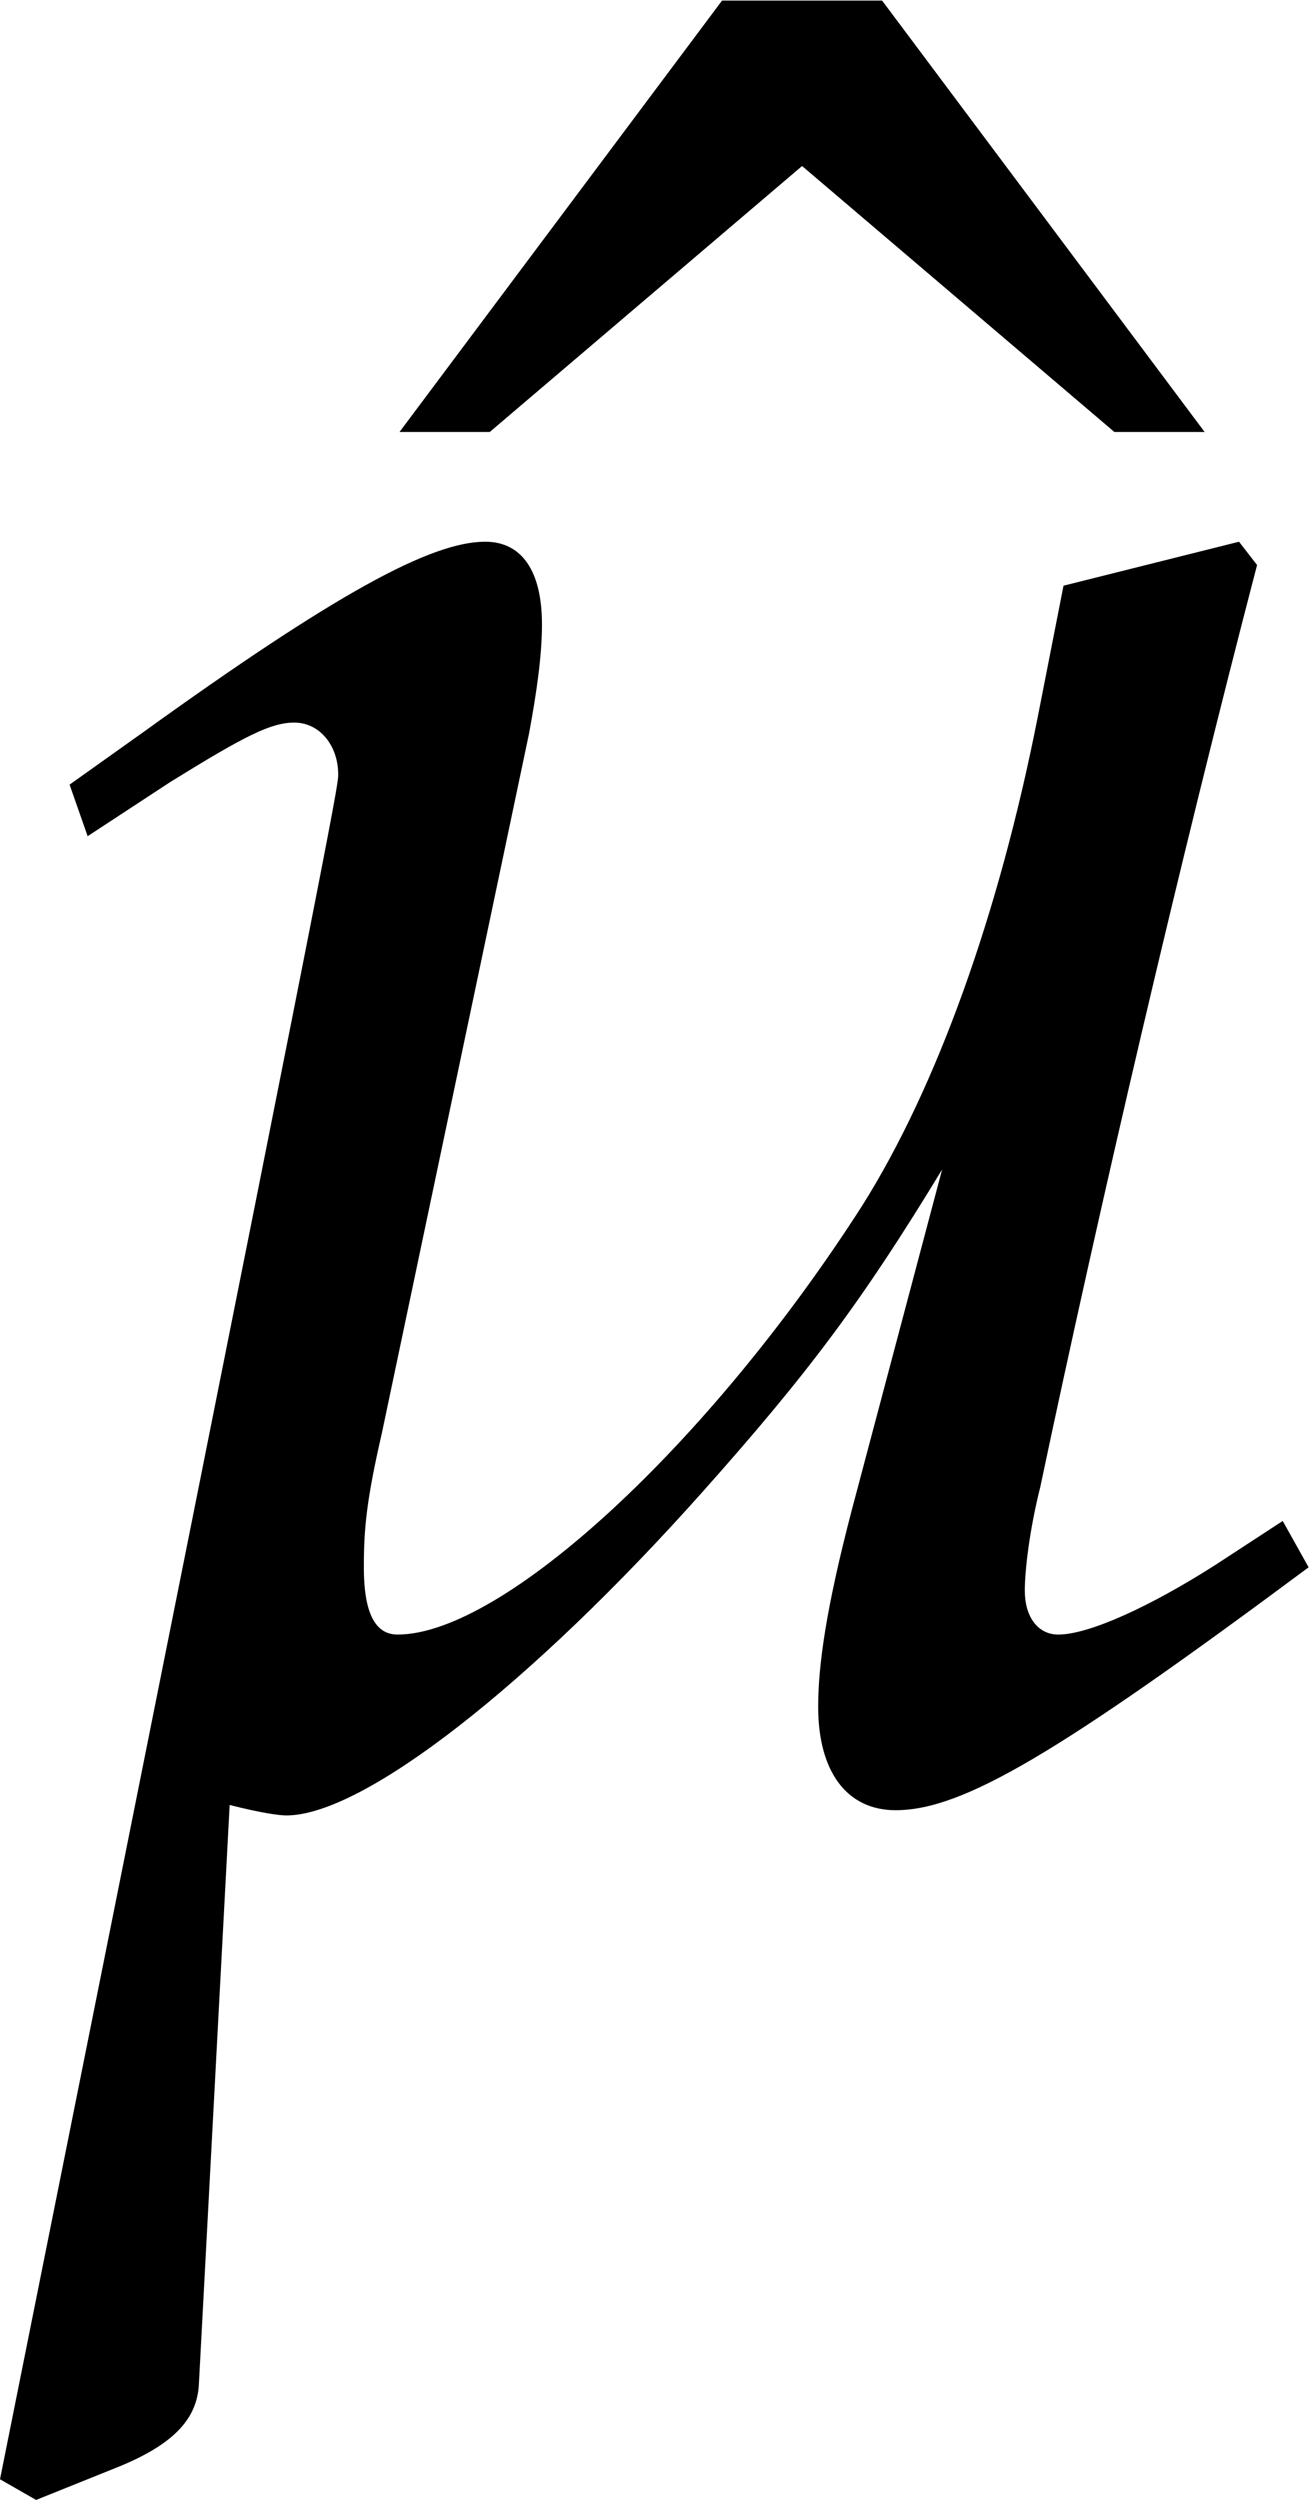
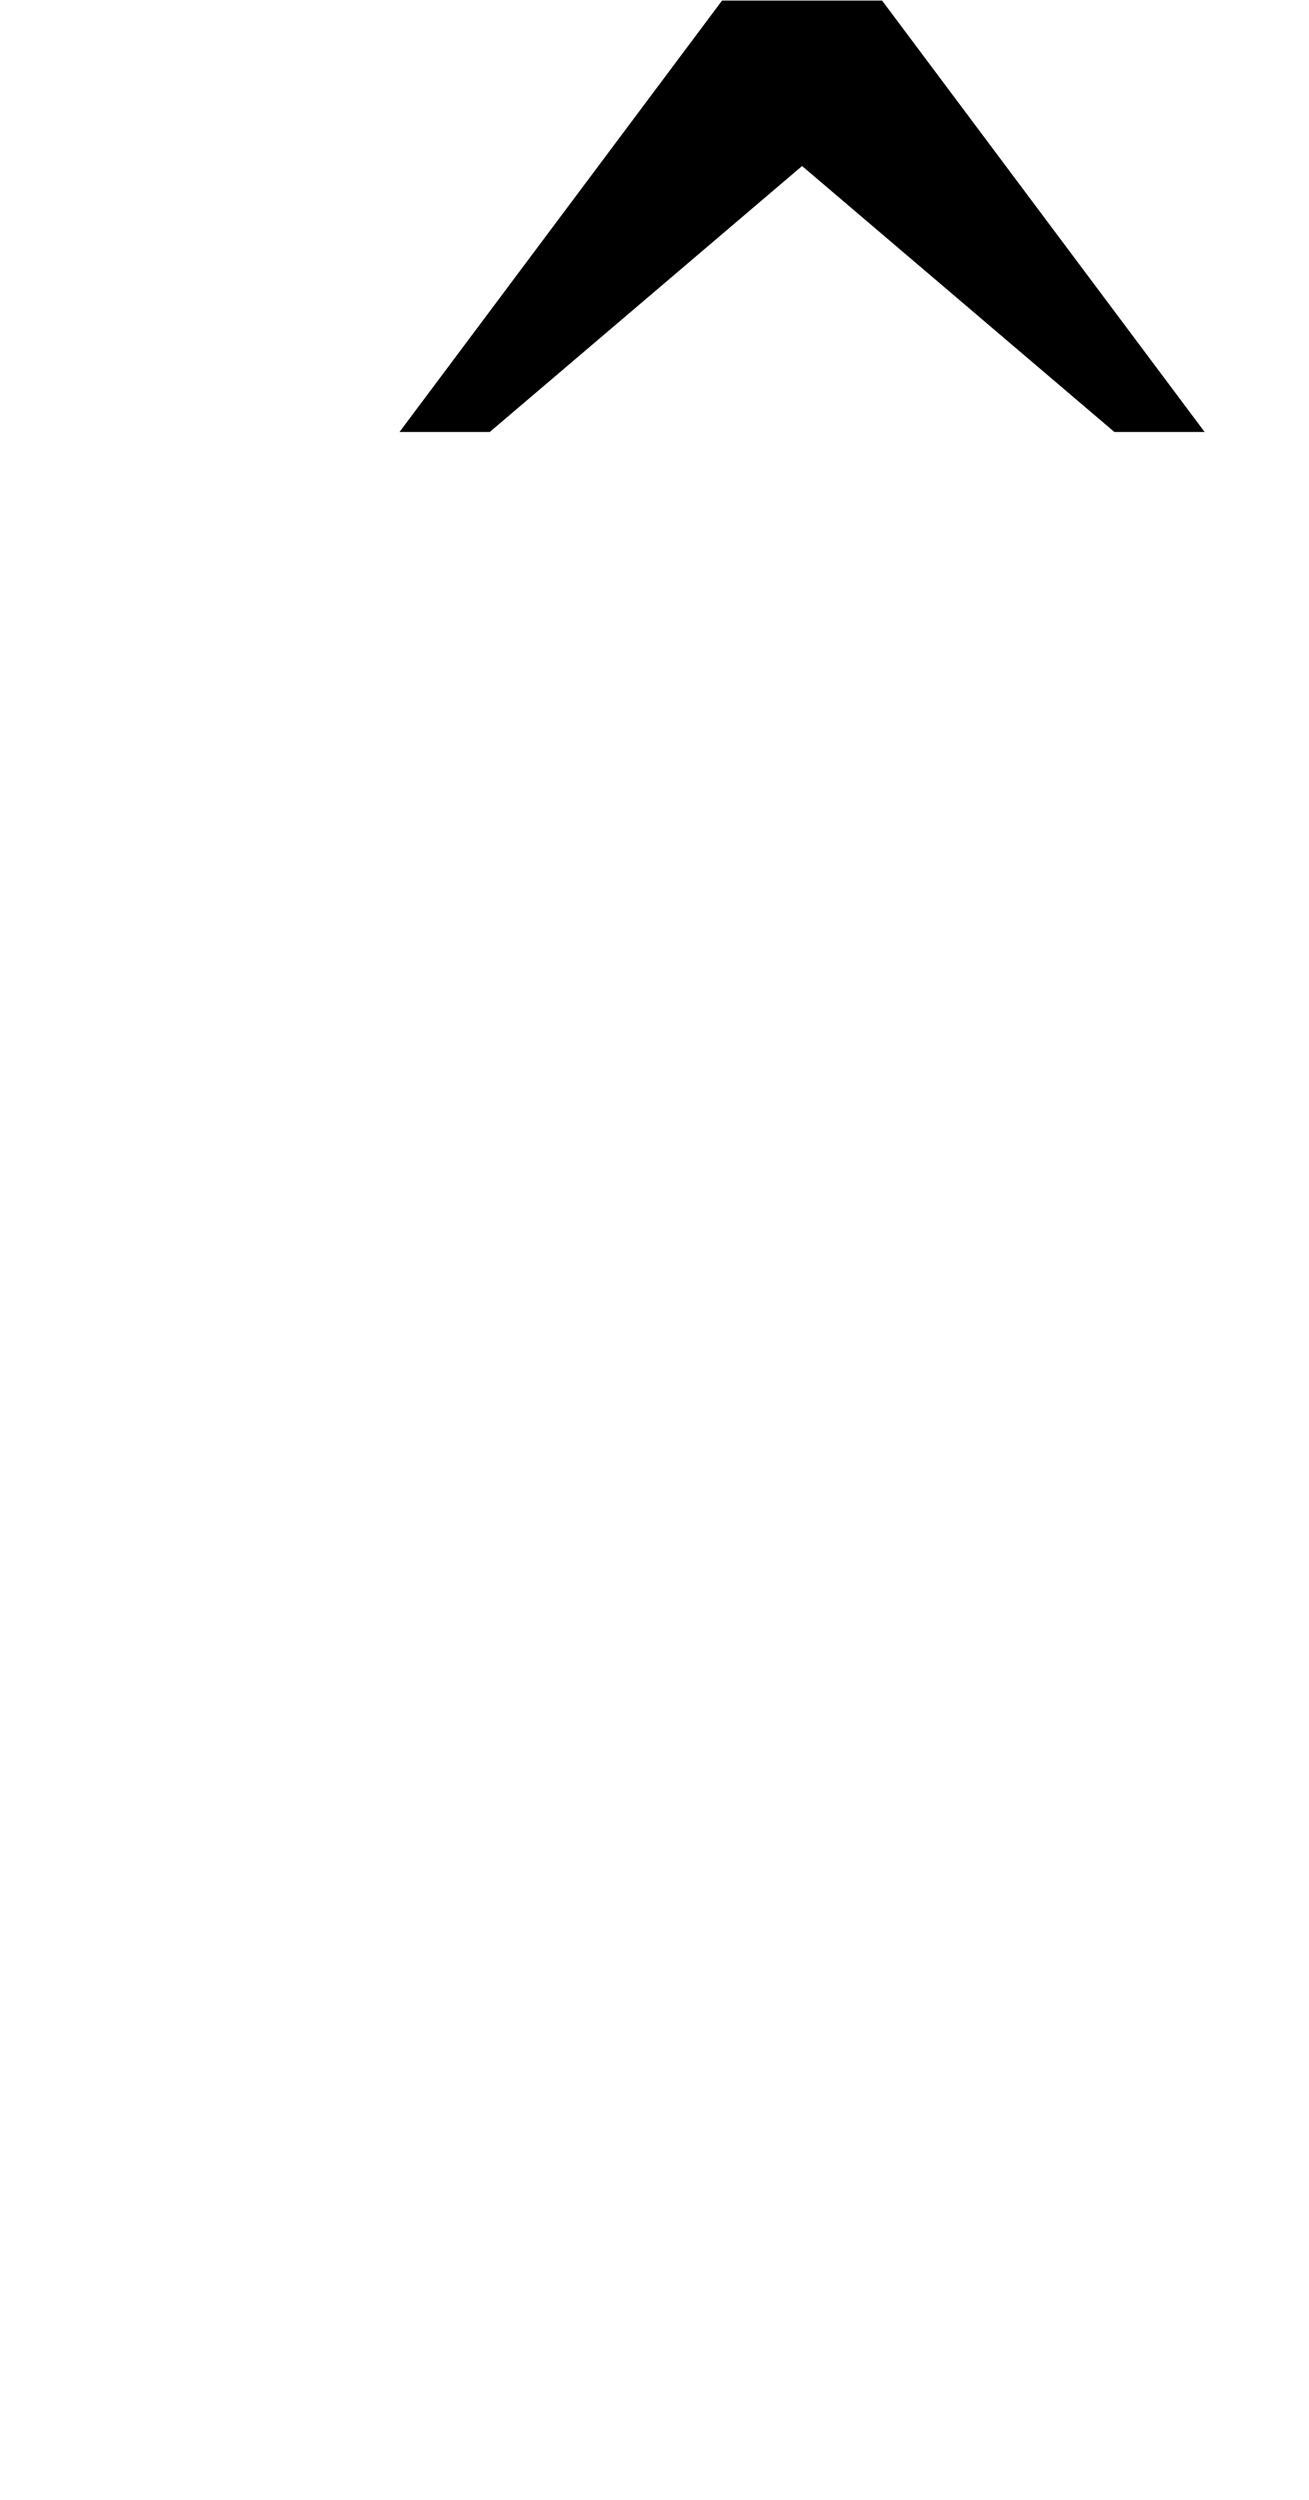
<svg xmlns="http://www.w3.org/2000/svg" xmlns:xlink="http://www.w3.org/1999/xlink" version="1.1" width="7.045pt" height="13.445pt" viewBox="27.273 514.126 7.045 13.445">
  <defs>
    <path id="g5-136" d="M1.478-7.358L.12-5.543H.5L1.815-6.662L3.13-5.543H3.51L2.152-7.358H1.478Z" />
    <use id="g83-136" xlink:href="#g5-136" transform="scale(.913)" />
-     <path id="g3-109" d="M.641-4.217L.717-4L1.065-4.228C1.38-4.423 1.489-4.478 1.587-4.478C1.695-4.478 1.772-4.38 1.772-4.26C1.772-4.206 1.761-4.13 .348 2.913L.5 3L.826 2.869C1.076 2.771 1.174 2.663 1.185 2.521L1.315 .076C1.445 .109 1.522 .12 1.554 .12C1.88 .12 2.587-.435 3.304-1.239C3.75-1.739 3.978-2.043 4.315-2.598L3.934-1.163C3.826-.75 3.793-.511 3.793-.337C3.793-.065 3.913 .098 4.119 .098C4.402 .098 4.804-.141 5.858-.924L5.749-1.119L5.467-.935C5.195-.761 4.934-.641 4.804-.641C4.717-.641 4.663-.717 4.663-.826C4.663-.913 4.684-1.087 4.728-1.261C4.978-2.445 5.315-3.891 5.641-5.141L5.565-5.239L4.826-5.054L4.717-4.499C4.554-3.673 4.293-2.945 3.978-2.445C3.337-1.445 2.467-.641 2.022-.641C1.924-.641 1.88-.739 1.88-.924C1.88-1.087 1.891-1.206 1.956-1.489L2.576-4.434C2.608-4.608 2.63-4.76 2.63-4.891C2.63-5.119 2.543-5.239 2.391-5.239C2.163-5.239 1.761-5.021 .946-4.434L.641-4.217Z" />
    <use id="g120-109" xlink:href="#g3-109" transform="scale(.913)" />
  </defs>
  <g id="page1" transform="matrix(1.4 0 0 1.4 0 0)">
    <use x="20.907" y="373.953" xlink:href="#g83-136" />
    <use x="19.163" y="374.097" xlink:href="#g120-109" />
  </g>
</svg>